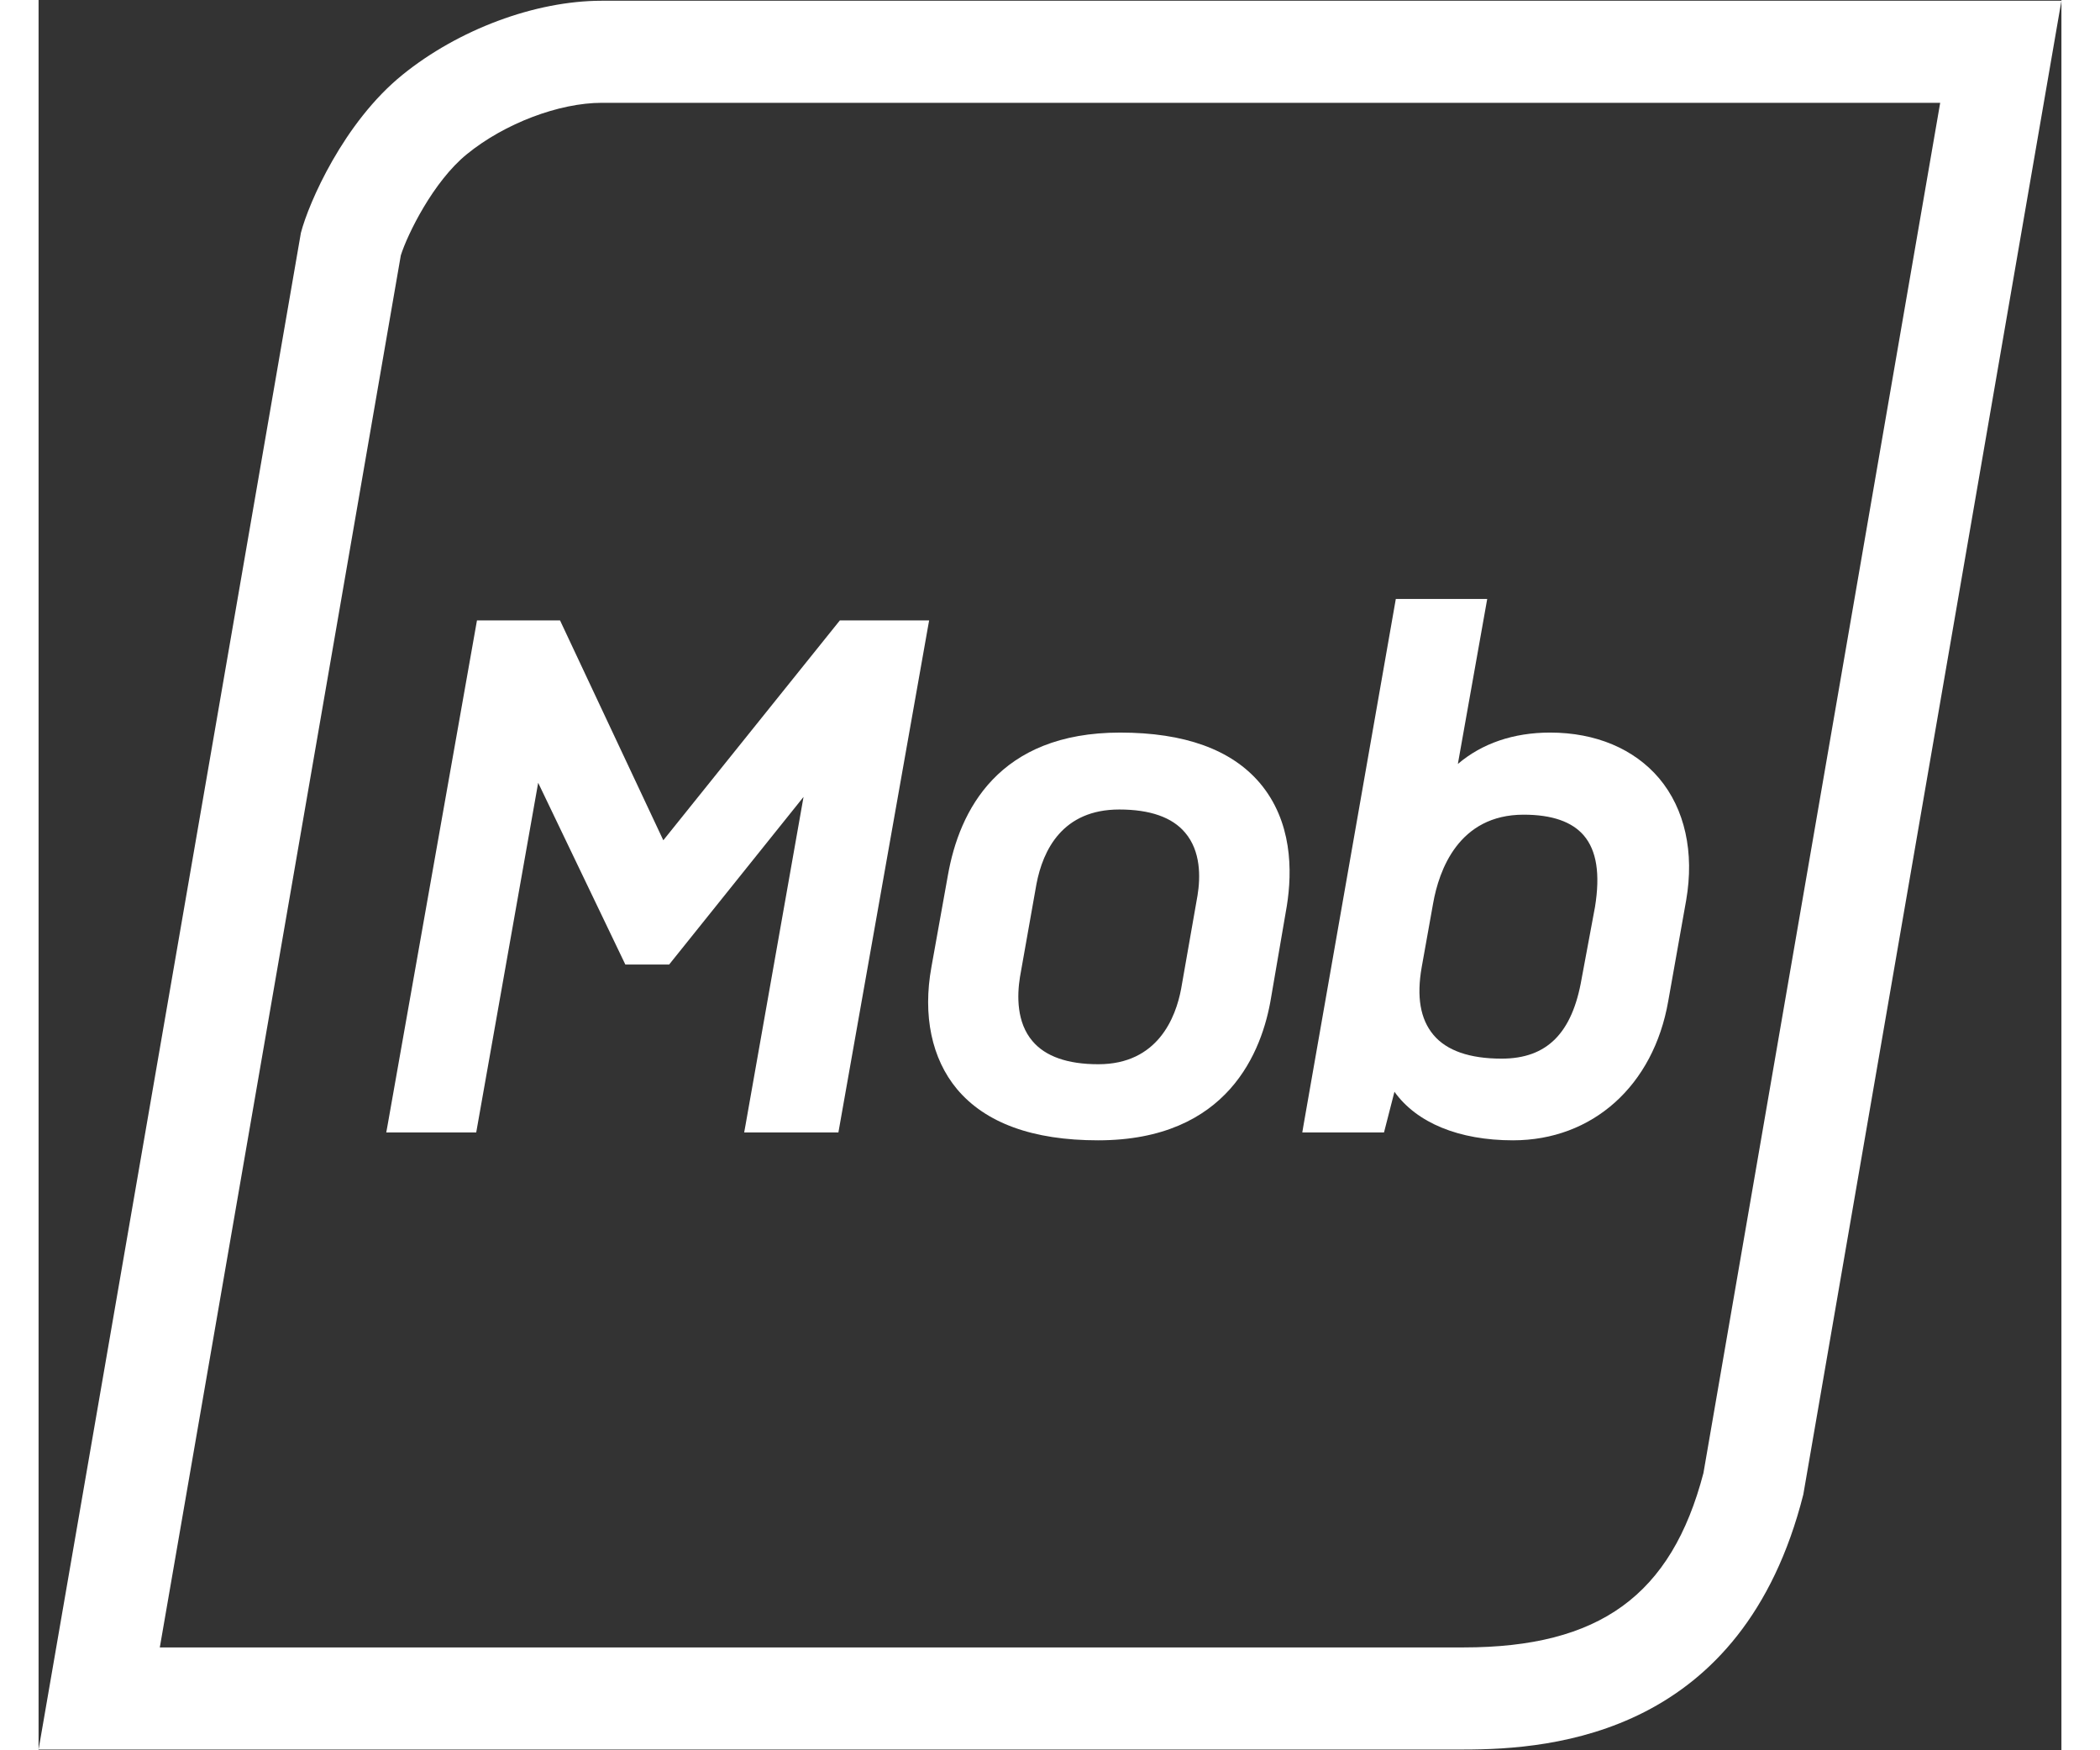
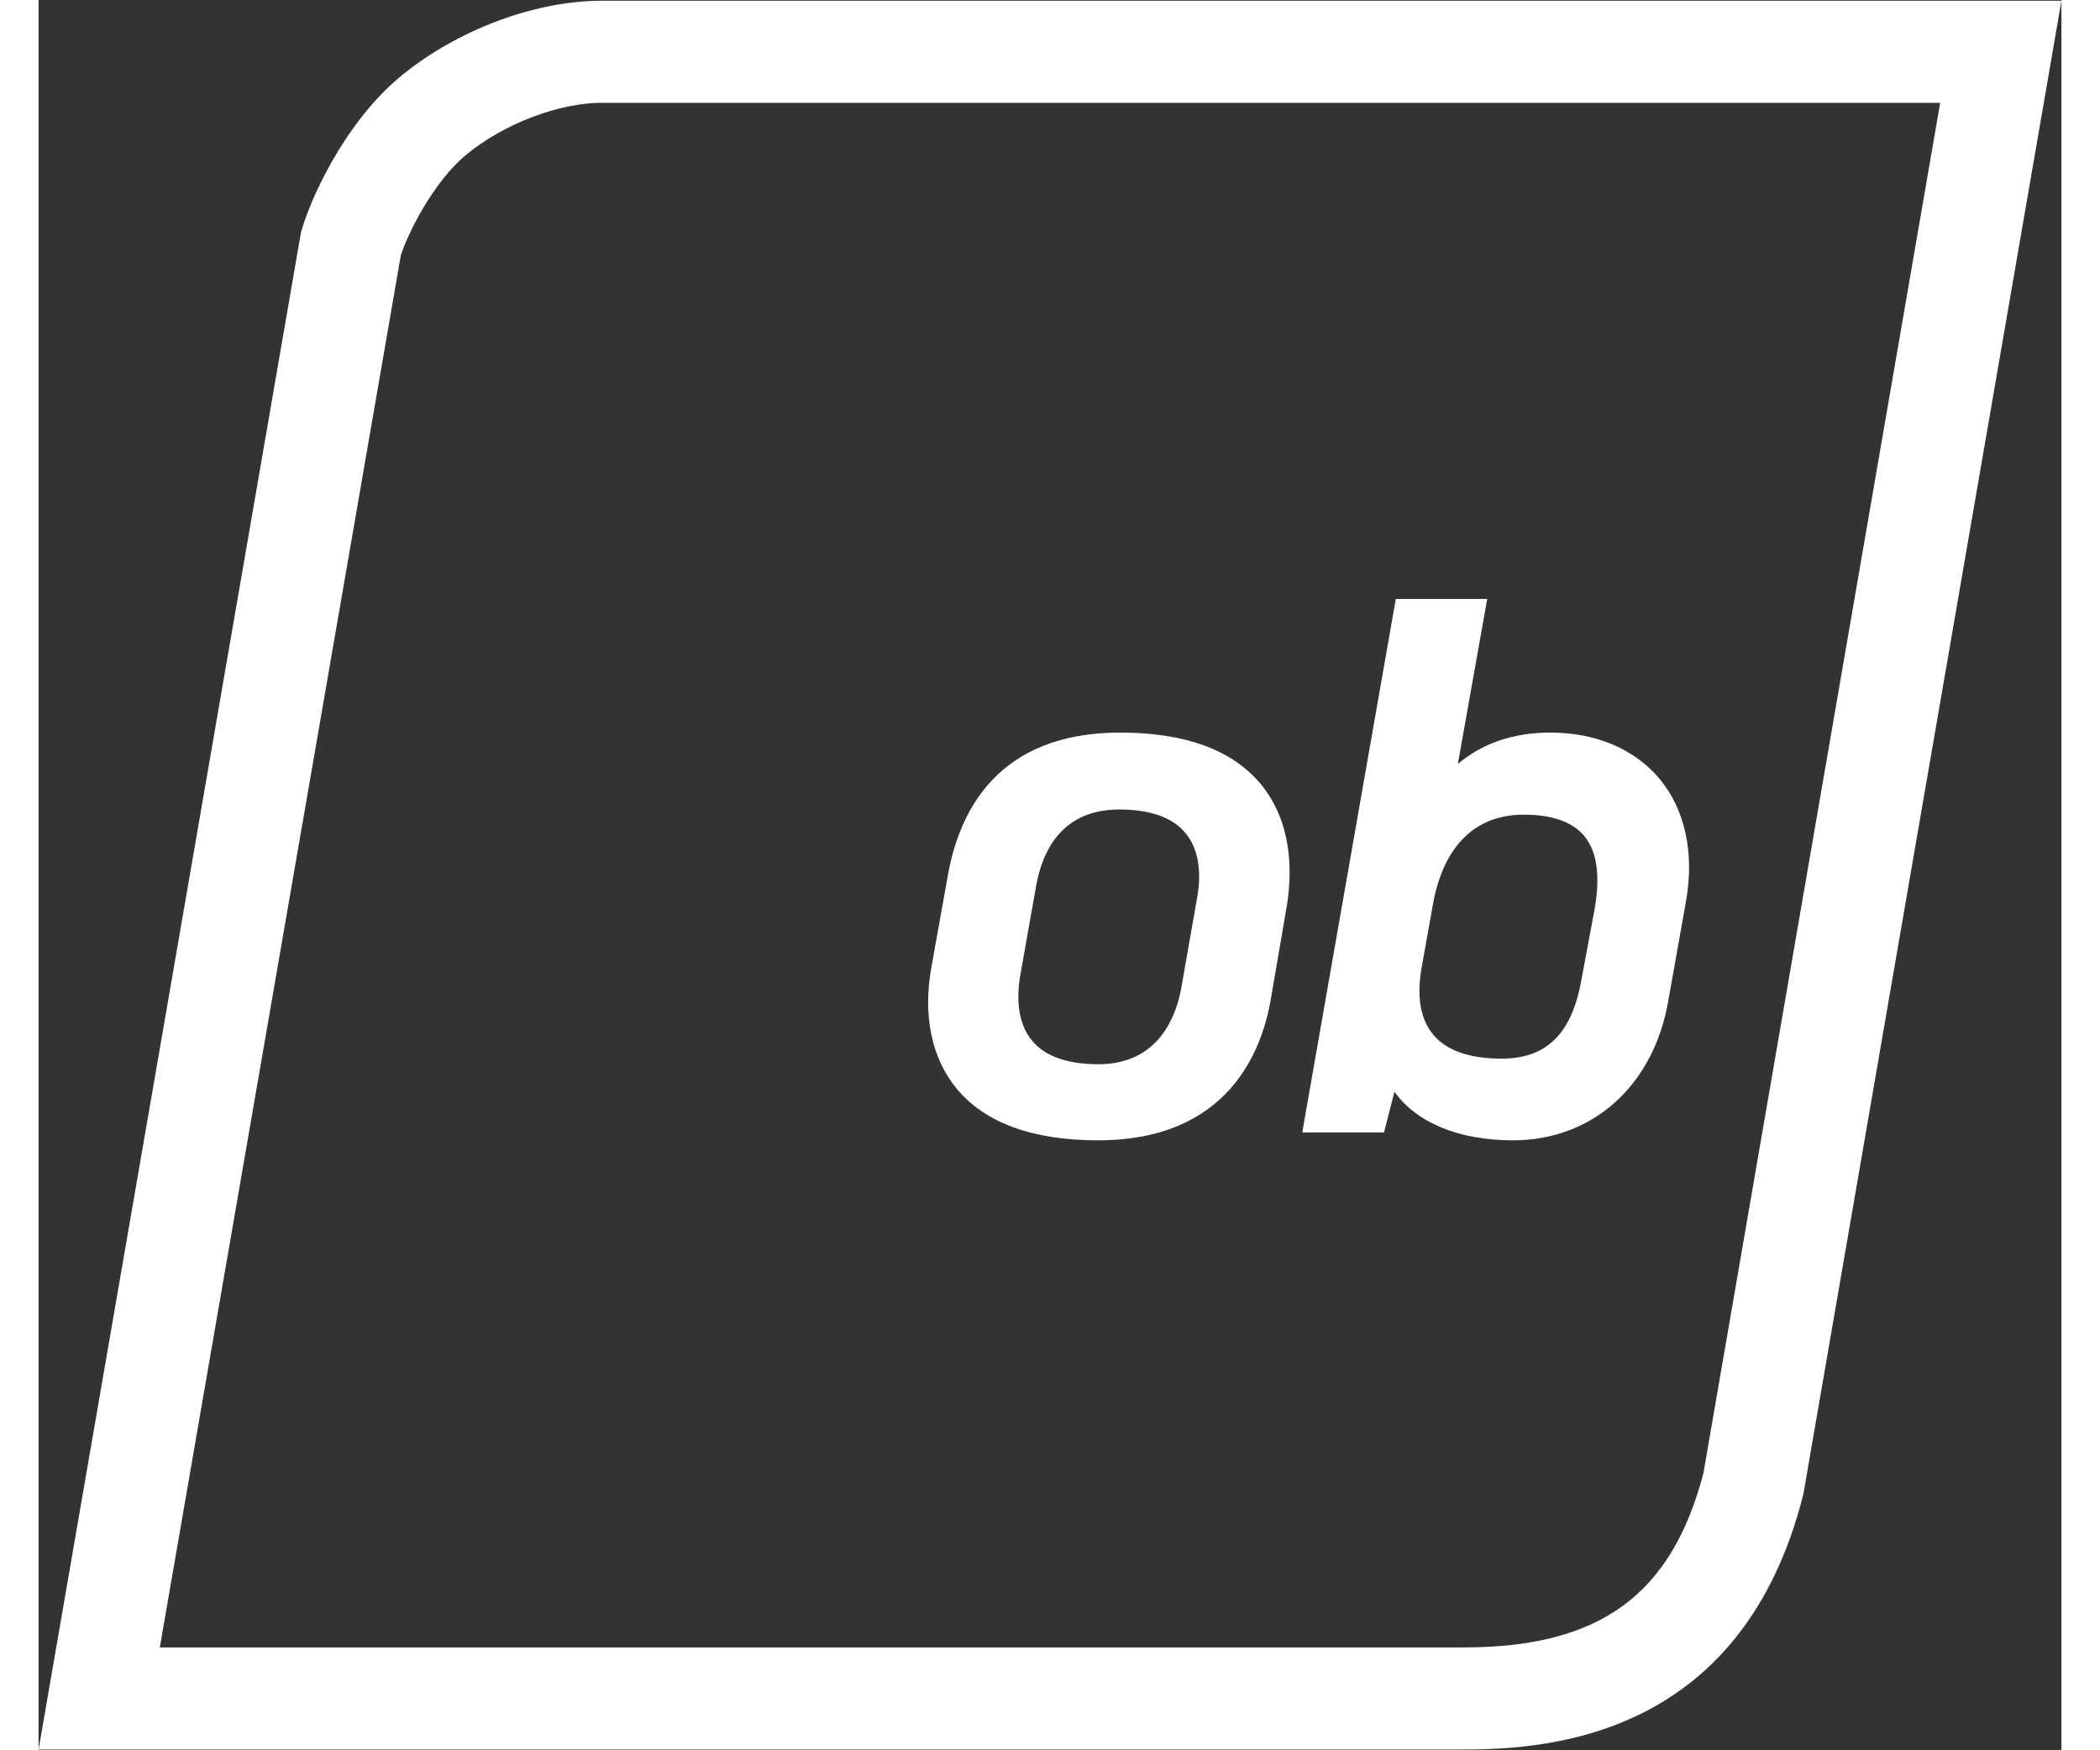
<svg xmlns="http://www.w3.org/2000/svg" id="Outline_Product_Icons" width="60" height="50" data-name="Outline Product Icons" viewBox="0 0 430 372">
  <rect x="0" y="0" width="430" height="372" fill="#333333" stroke="none" />
  <defs>
    <style>.cls-1{fill:#fff;}</style>
  </defs>
  <path class="cls-1" d="M404.23,21.85,353.9,313.09c-6.81,26-22.1,37.05-51,37.05H25.77L77,54.28c1.38-4.39,6.87-15.7,14.08-21.54,8-6.51,19.57-10.89,28.67-10.89H404.23M430,.16H119.7c-14.18,0-30.5,6.15-42.32,15.72C64.85,26,57.39,43.18,55.76,49.5L0,371.84H302.92c19.21,0,59.31-3.24,72.21-54.19L430,.16Z" />
-   <polygon class="cls-1" points="73.91 240.69 93.03 240.69 106.2 166.37 124.73 205 134.04 205 162.61 169.37 150.26 239.21 149.99 240.69 170.02 240.69 189.04 133.35 189.31 131.86 170.33 131.86 132.8 178.59 111.19 132.59 110.85 131.86 93.19 131.86 74.18 239.2 73.91 240.69" />
  <path class="cls-1" d="M195.21,231.45c6.06,7.24,16.15,10.91,30,10.91,27.69,0,34.93-19,36.79-30.36l3.34-19.45c1.19-7.45,1.17-18-5.76-26.16-6.05-7.09-16-10.69-29.67-10.69-25.85,0-34.19,16.51-36.62,30.36l-3.49,19.43C187.91,215.82,189.85,225,195.21,231.45Zm34.52-59.4c6.54,0,11.27,1.66,14,4.93,3.33,3.92,3.27,9.41,2.63,13.33l-3.49,19.88c-1.13,6-4.91,16-17.59,16-6.53,0-11.25-1.65-14-4.91-3.38-3.95-3.31-9.62-2.66-13.65l3.5-19.73C213.5,180.66,217.66,172.05,229.73,172.05Z" />
  <path class="cls-1" d="M321.31,155.7c-7.77,0-14.47,2.29-19.61,6.67l6.24-35.07H288.51L268.88,239.2l-.25,1.49H286l2.22-8.65c4.72,6.6,13.7,10.32,25.2,10.32,16.93,0,29.87-11.62,33-29.59l3.81-21.42c1.77-10.2-.27-19.41-5.74-25.92C339.18,159.16,331,155.7,321.31,155.7ZM294,205.63,296.44,192c1.24-7,5.39-18.85,19.25-18.85,6,0,10.28,1.49,12.79,4.43,2.73,3.21,3.5,8.19,2.37,15.18L328,208.06v0C326,219.59,320.65,225,311,225c-6.81,0-11.69-1.7-14.5-5.06S292.92,211.84,294,205.63Z" />
</svg>